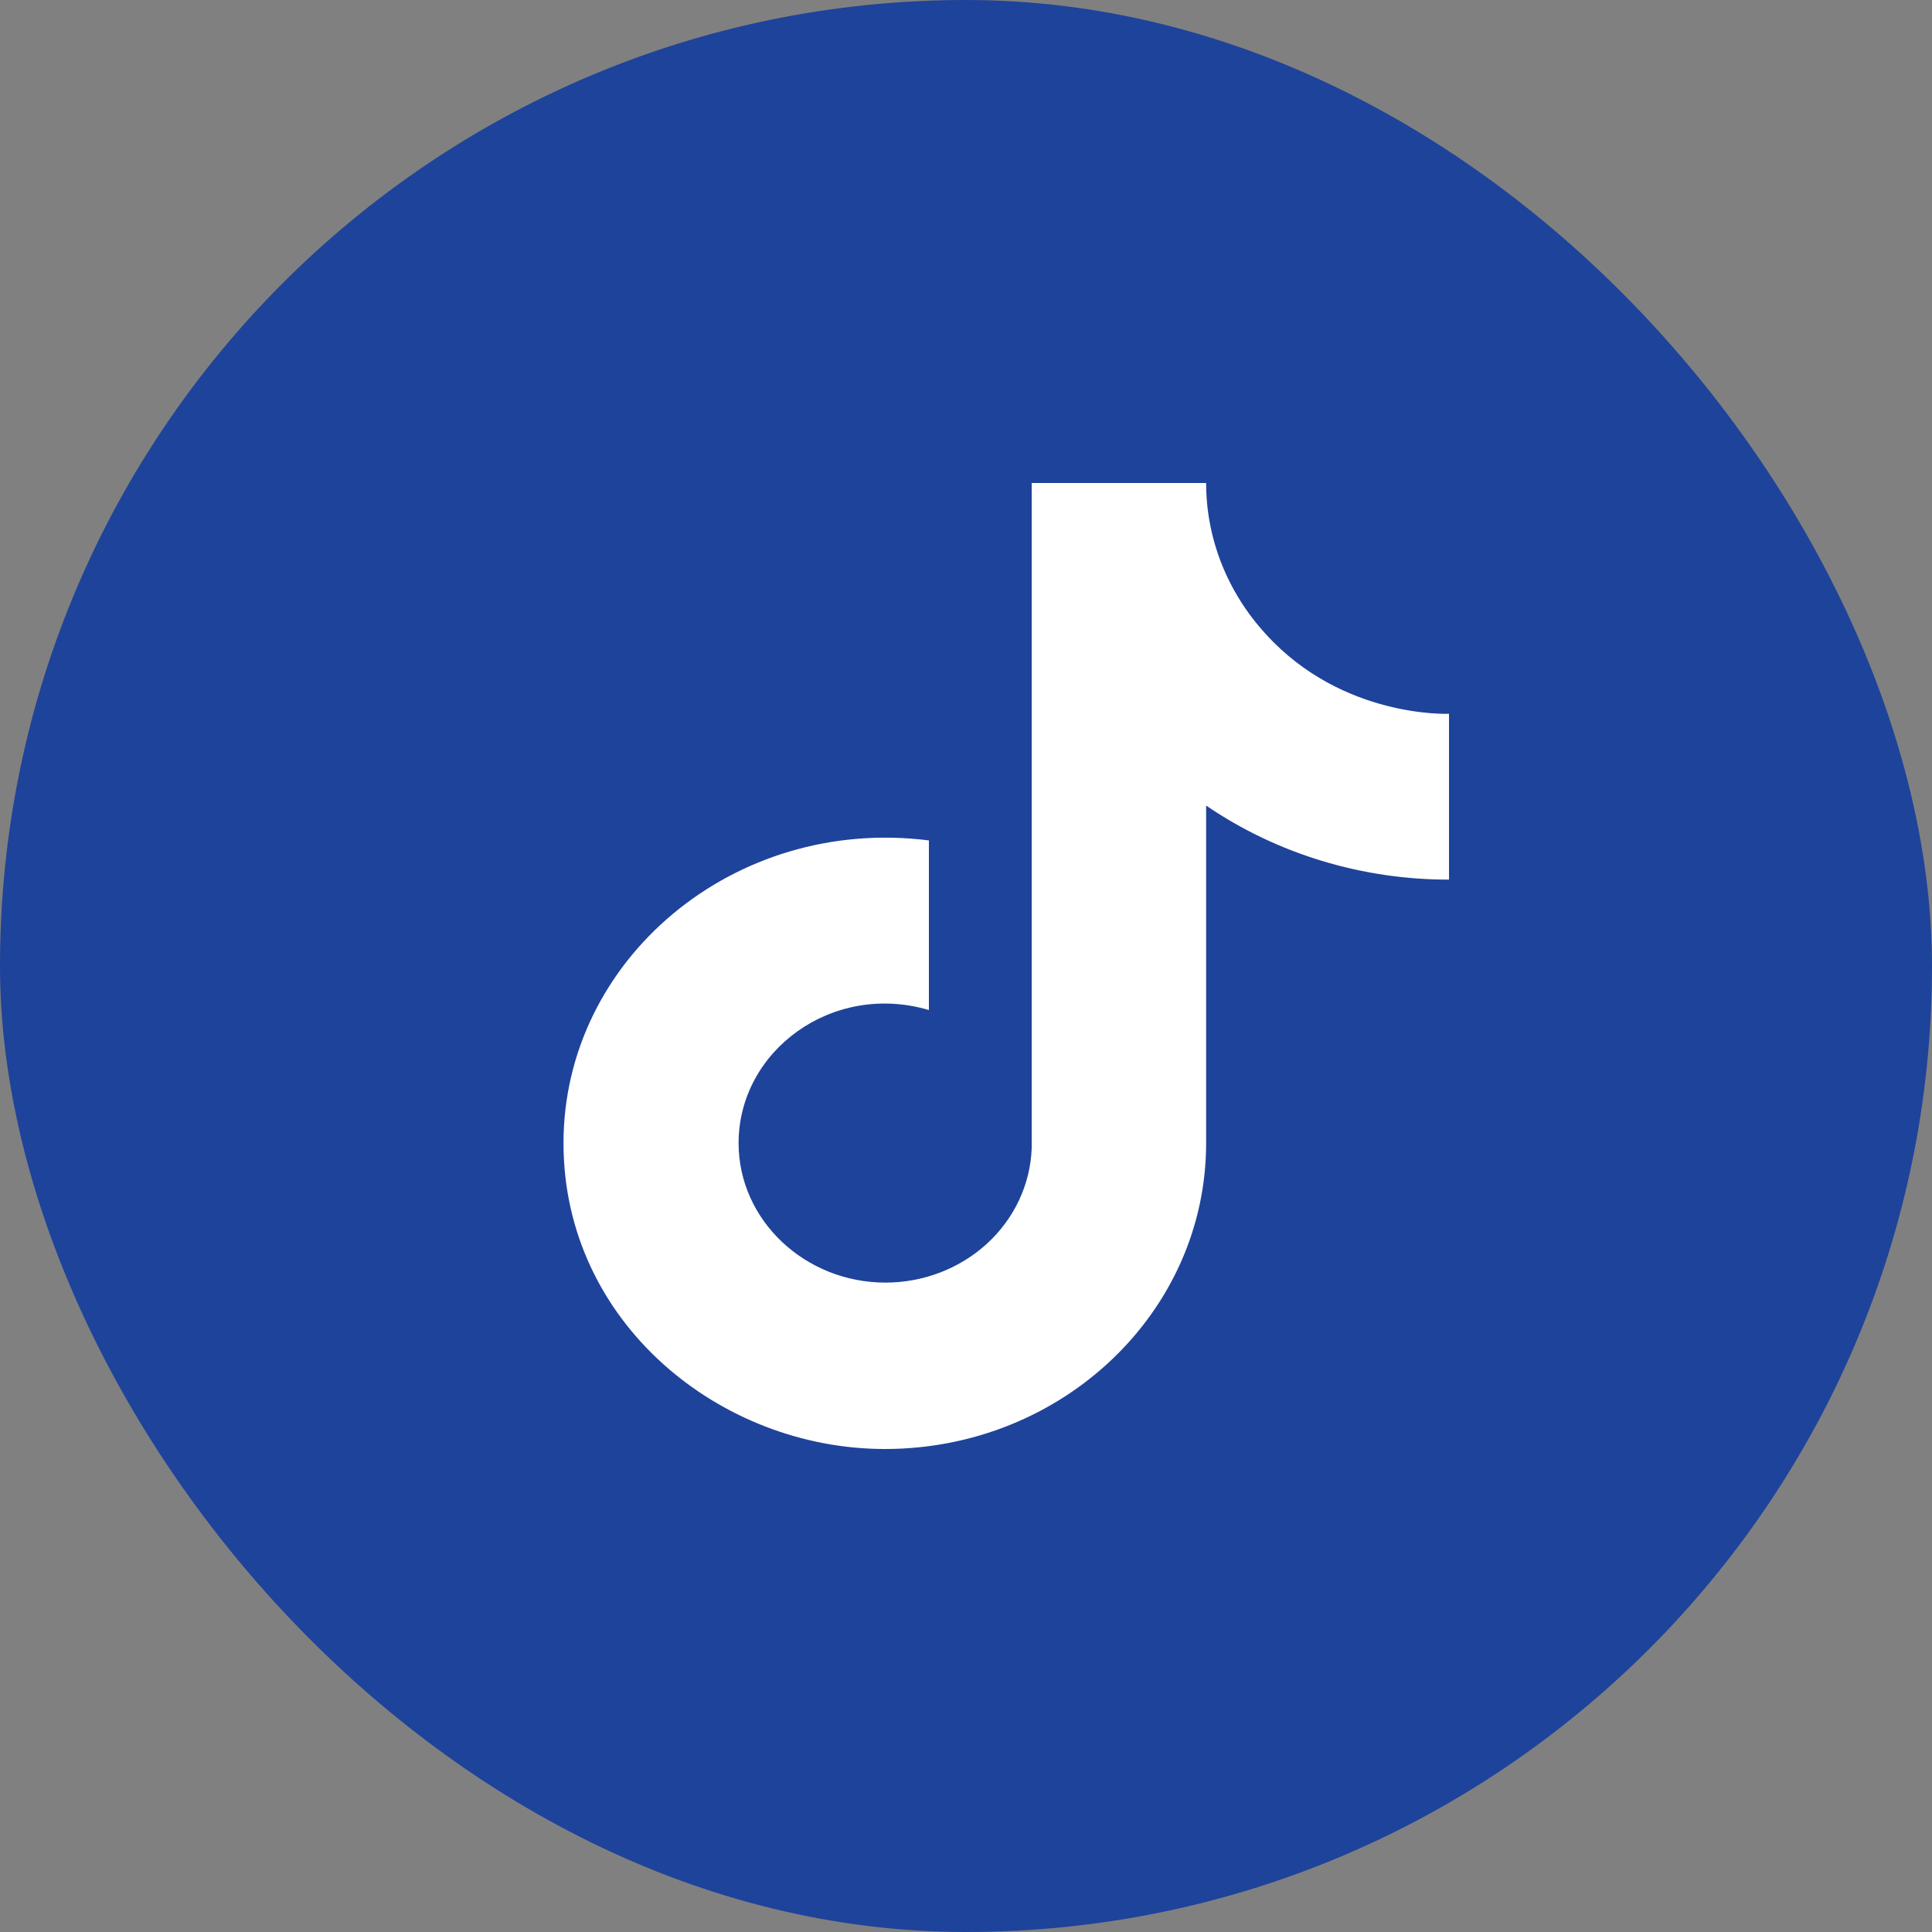
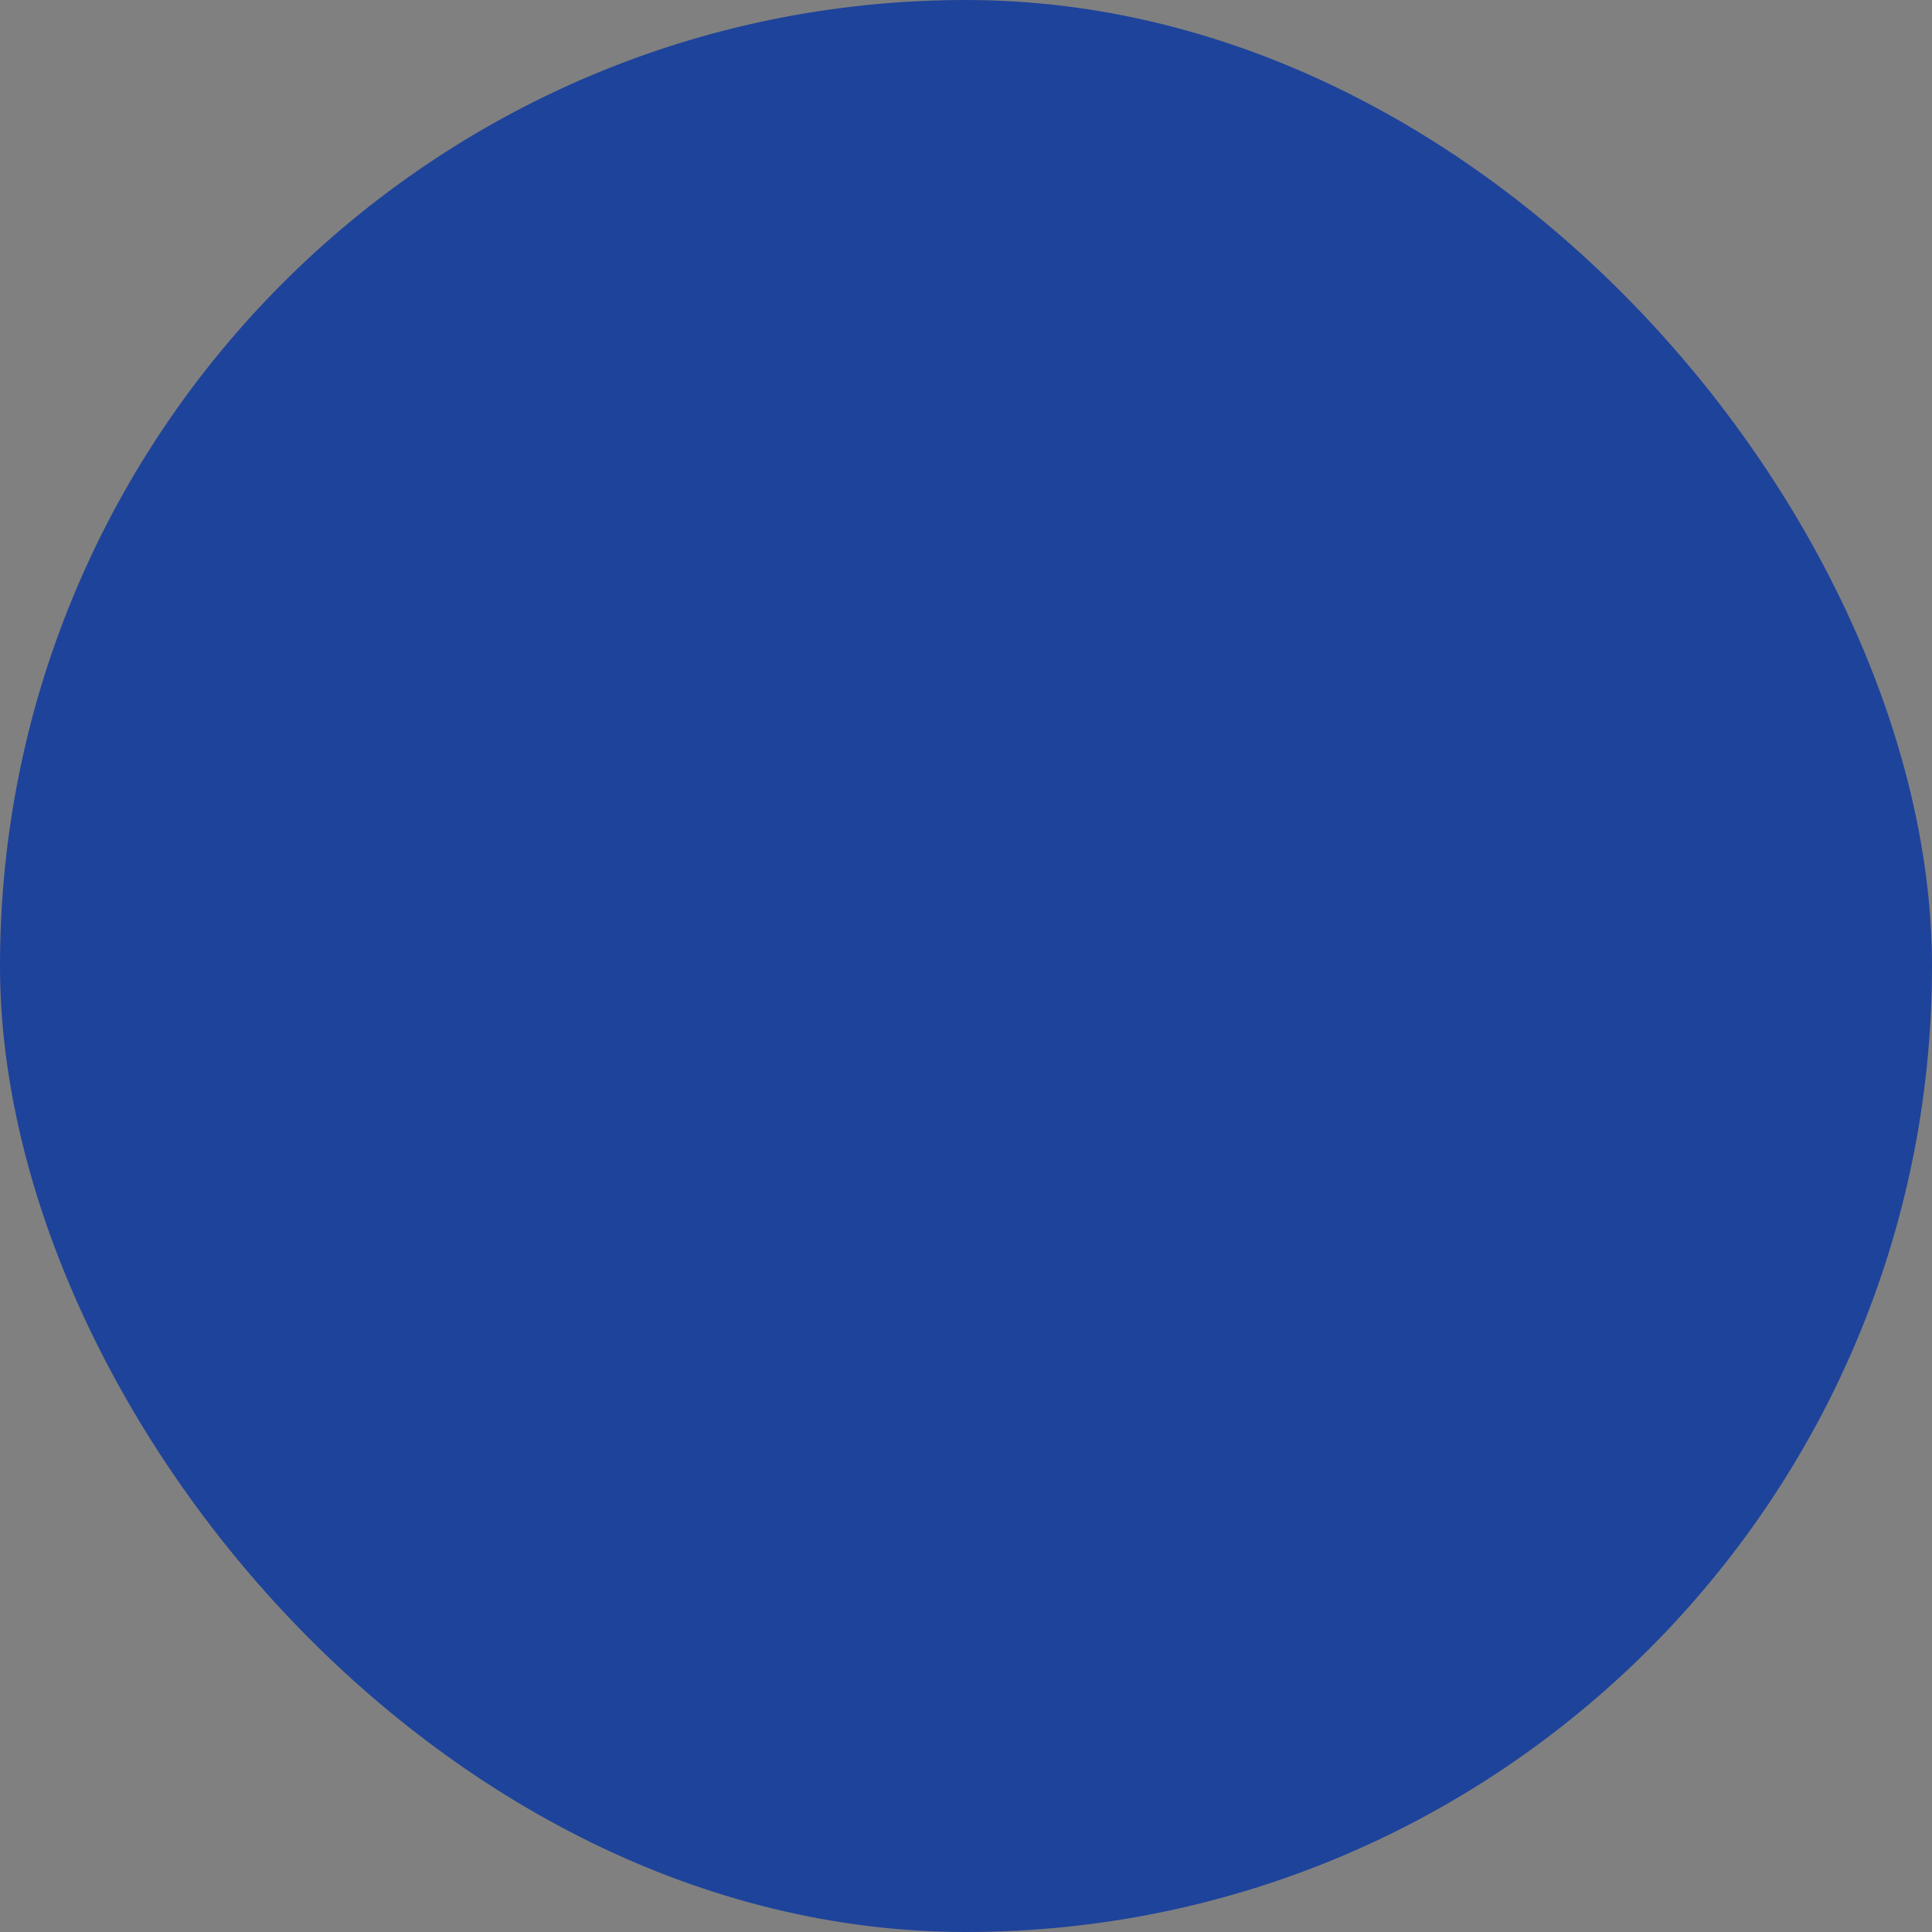
<svg xmlns="http://www.w3.org/2000/svg" width="24" height="24" viewBox="0 0 24 24" fill="none">
  <rect x="0" y="0" width="24" height="24" fill="#808080" stroke="none" />
  <rect width="24" height="24" rx="12" fill="#1E439B" />
-   <path d="M15.727 7.88C15.248 7.36 14.983 6.692 14.983 6H12.816V14.267C12.799 14.714 12.6 15.138 12.261 15.449C11.922 15.759 11.47 15.933 10.999 15.933C10.003 15.933 9.175 15.16 9.175 14.2C9.175 13.053 10.339 12.193 11.539 12.547V10.44C9.119 10.133 7 11.92 7 14.2C7 16.42 8.936 18 10.992 18C13.194 18 14.983 16.3 14.983 14.2V10.007C15.862 10.607 16.918 10.928 18 10.927V8.867C18 8.867 16.681 8.927 15.727 7.88Z" fill="white" />
</svg>